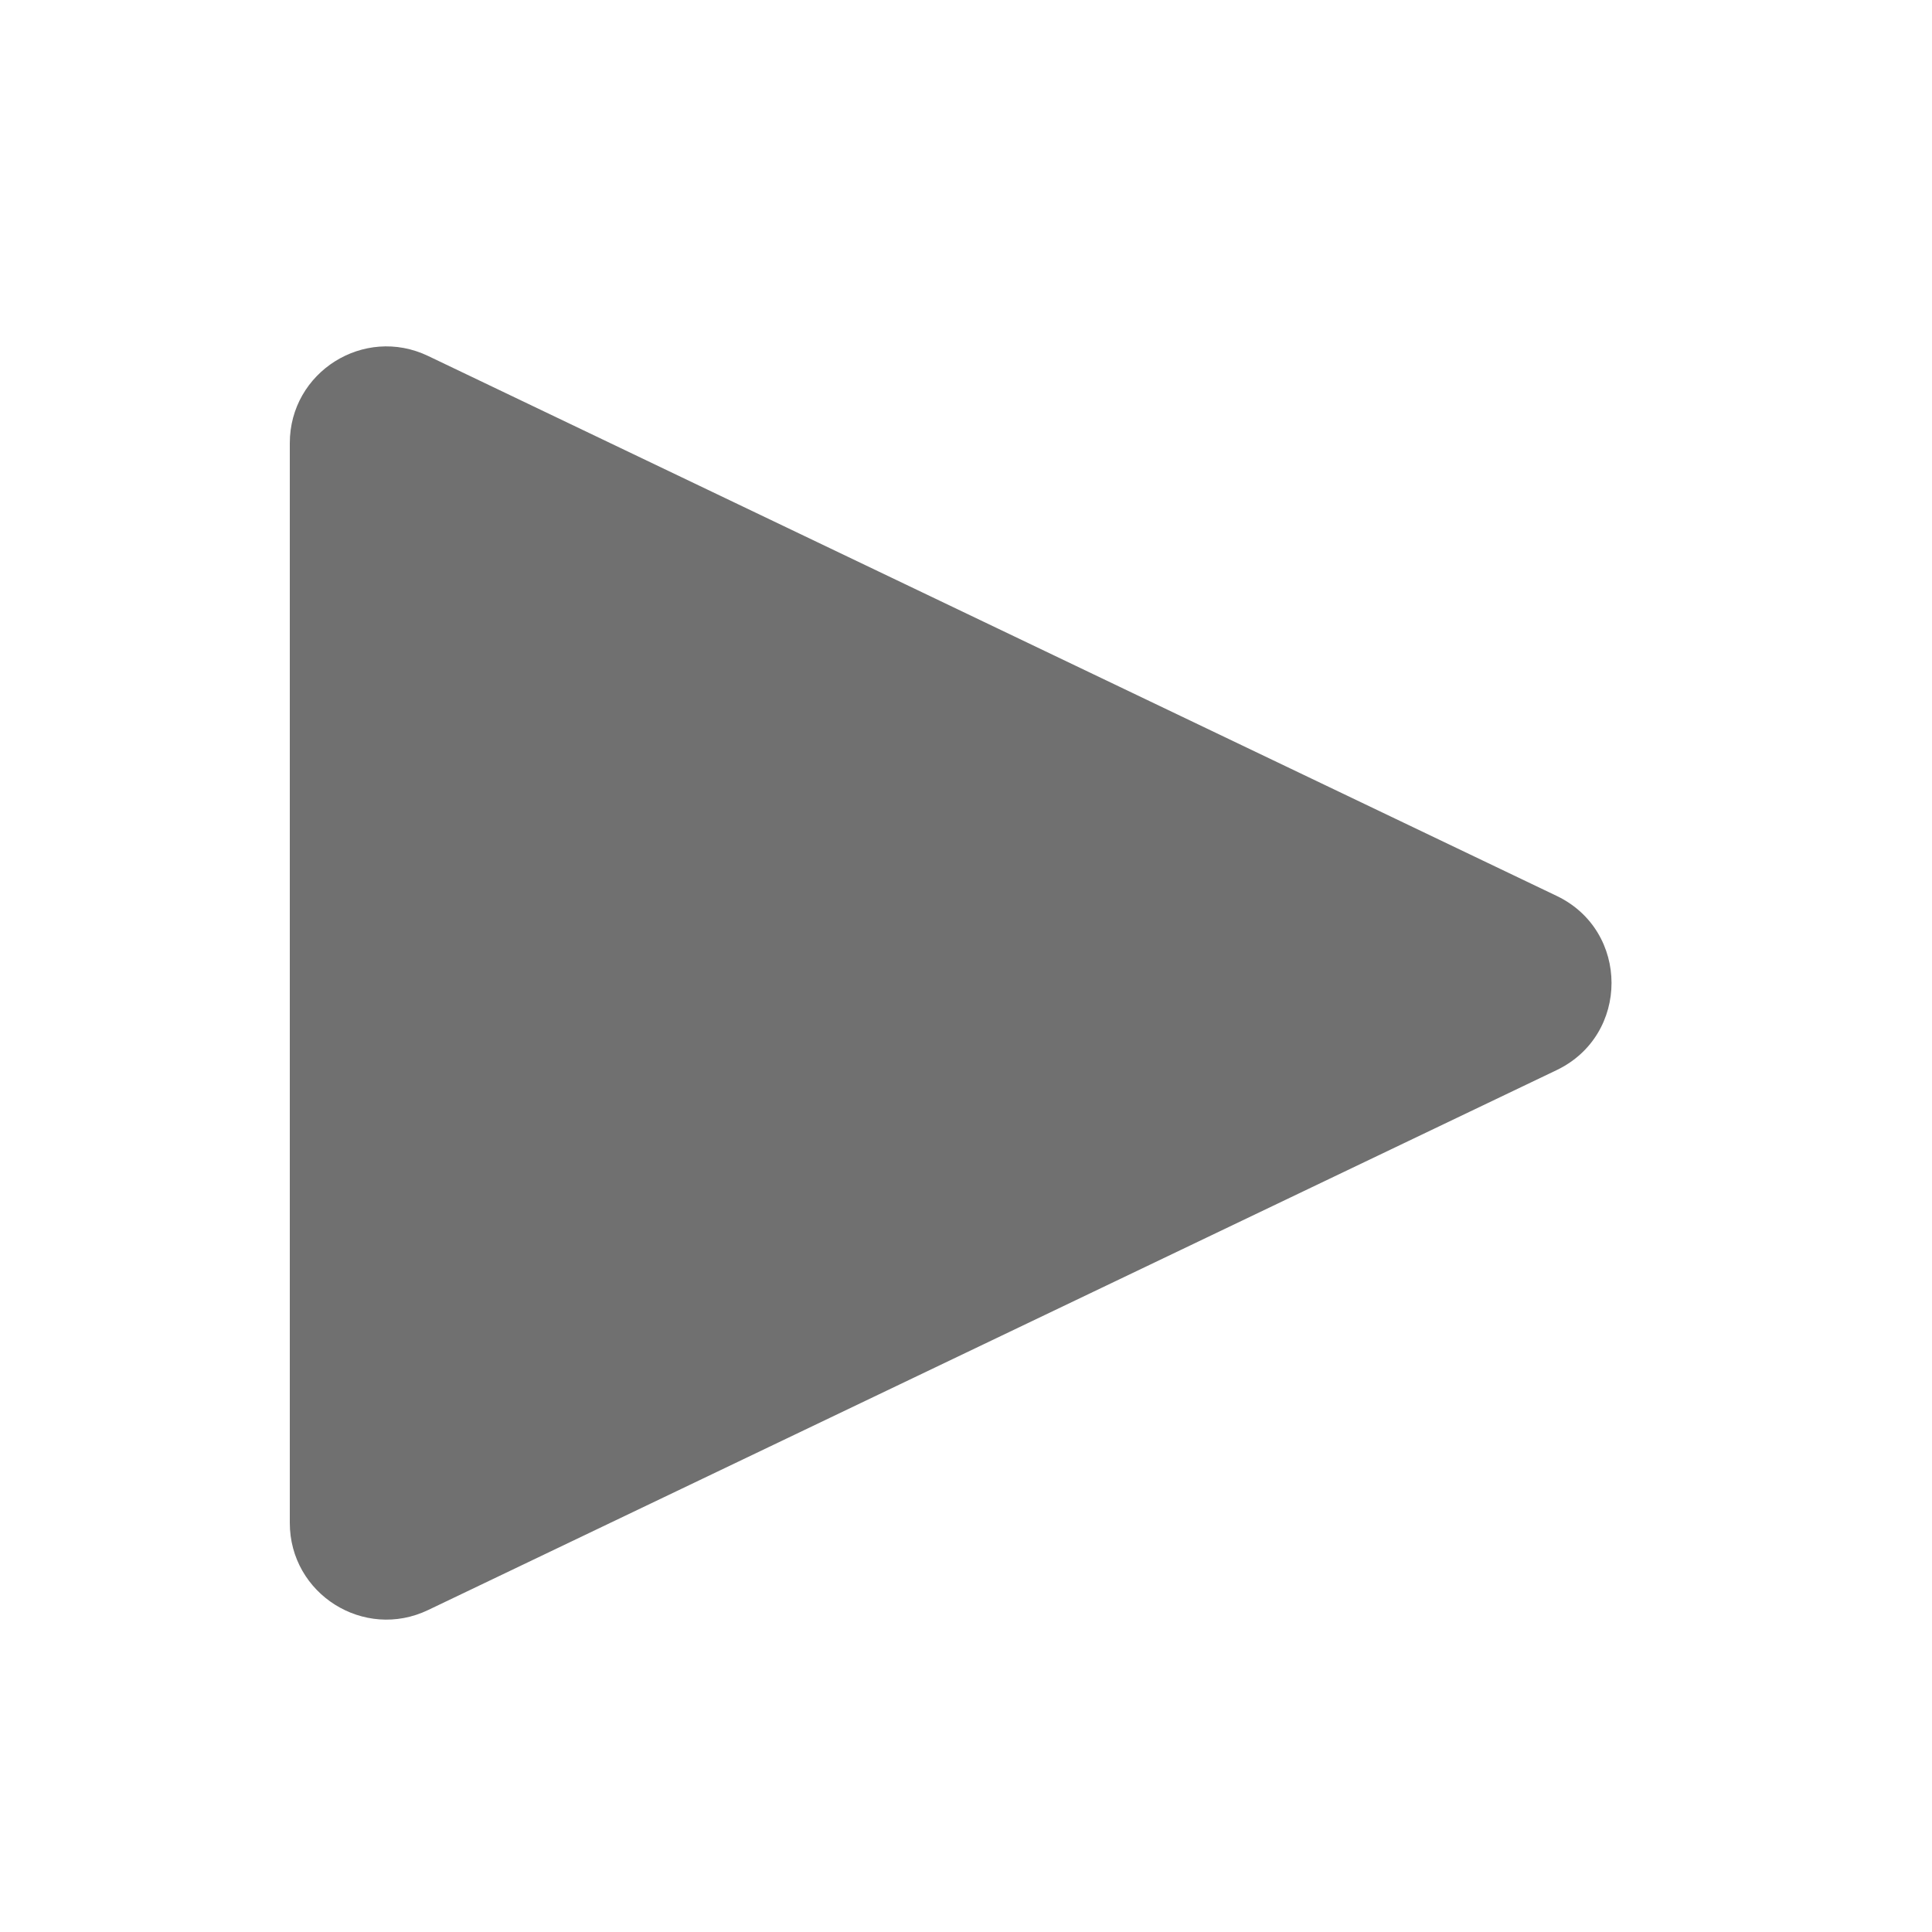
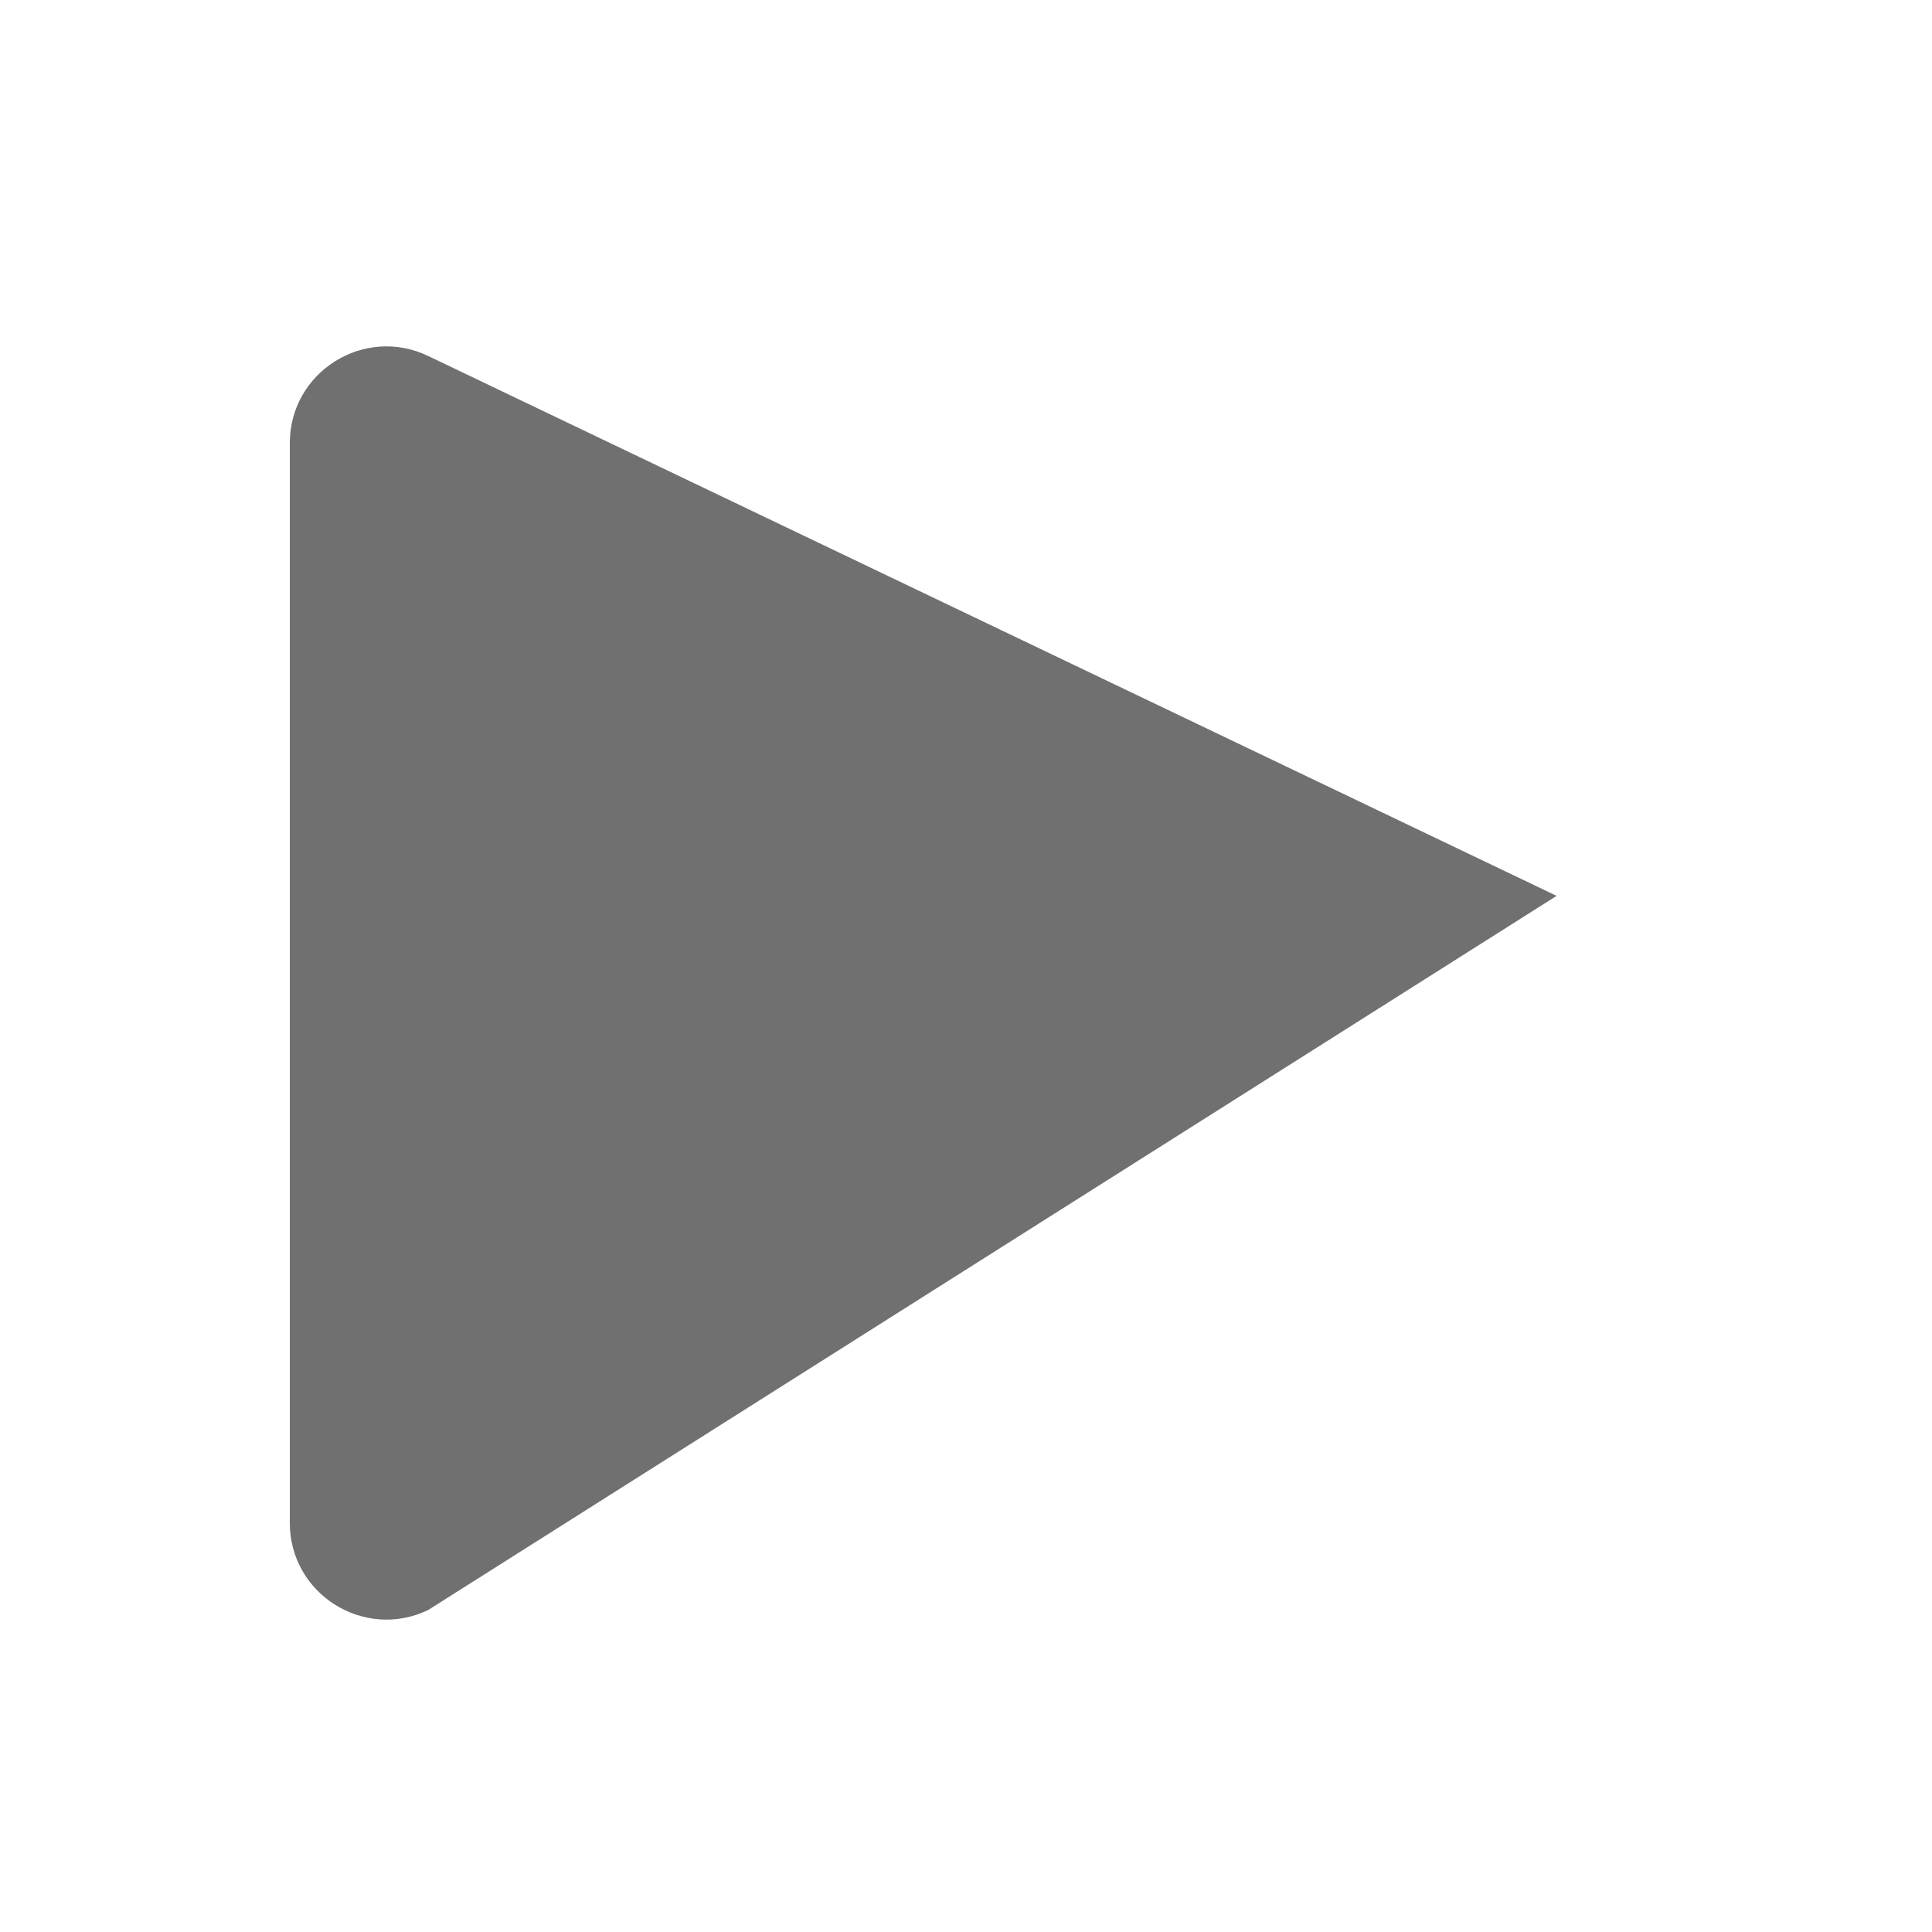
<svg xmlns="http://www.w3.org/2000/svg" width="20" height="20" viewBox="0 0 20 20" fill="none">
-   <path d="M16.114 9.274C16.872 9.636 16.872 10.715 16.114 11.078L4.432 16.667C3.768 16.985 3 16.501 3 15.765V4.587C3 3.851 3.768 3.367 4.432 3.685L16.114 9.274Z" fill="#707070" />
+   <path d="M16.114 9.274L4.432 16.667C3.768 16.985 3 16.501 3 15.765V4.587C3 3.851 3.768 3.367 4.432 3.685L16.114 9.274Z" fill="#707070" />
</svg>